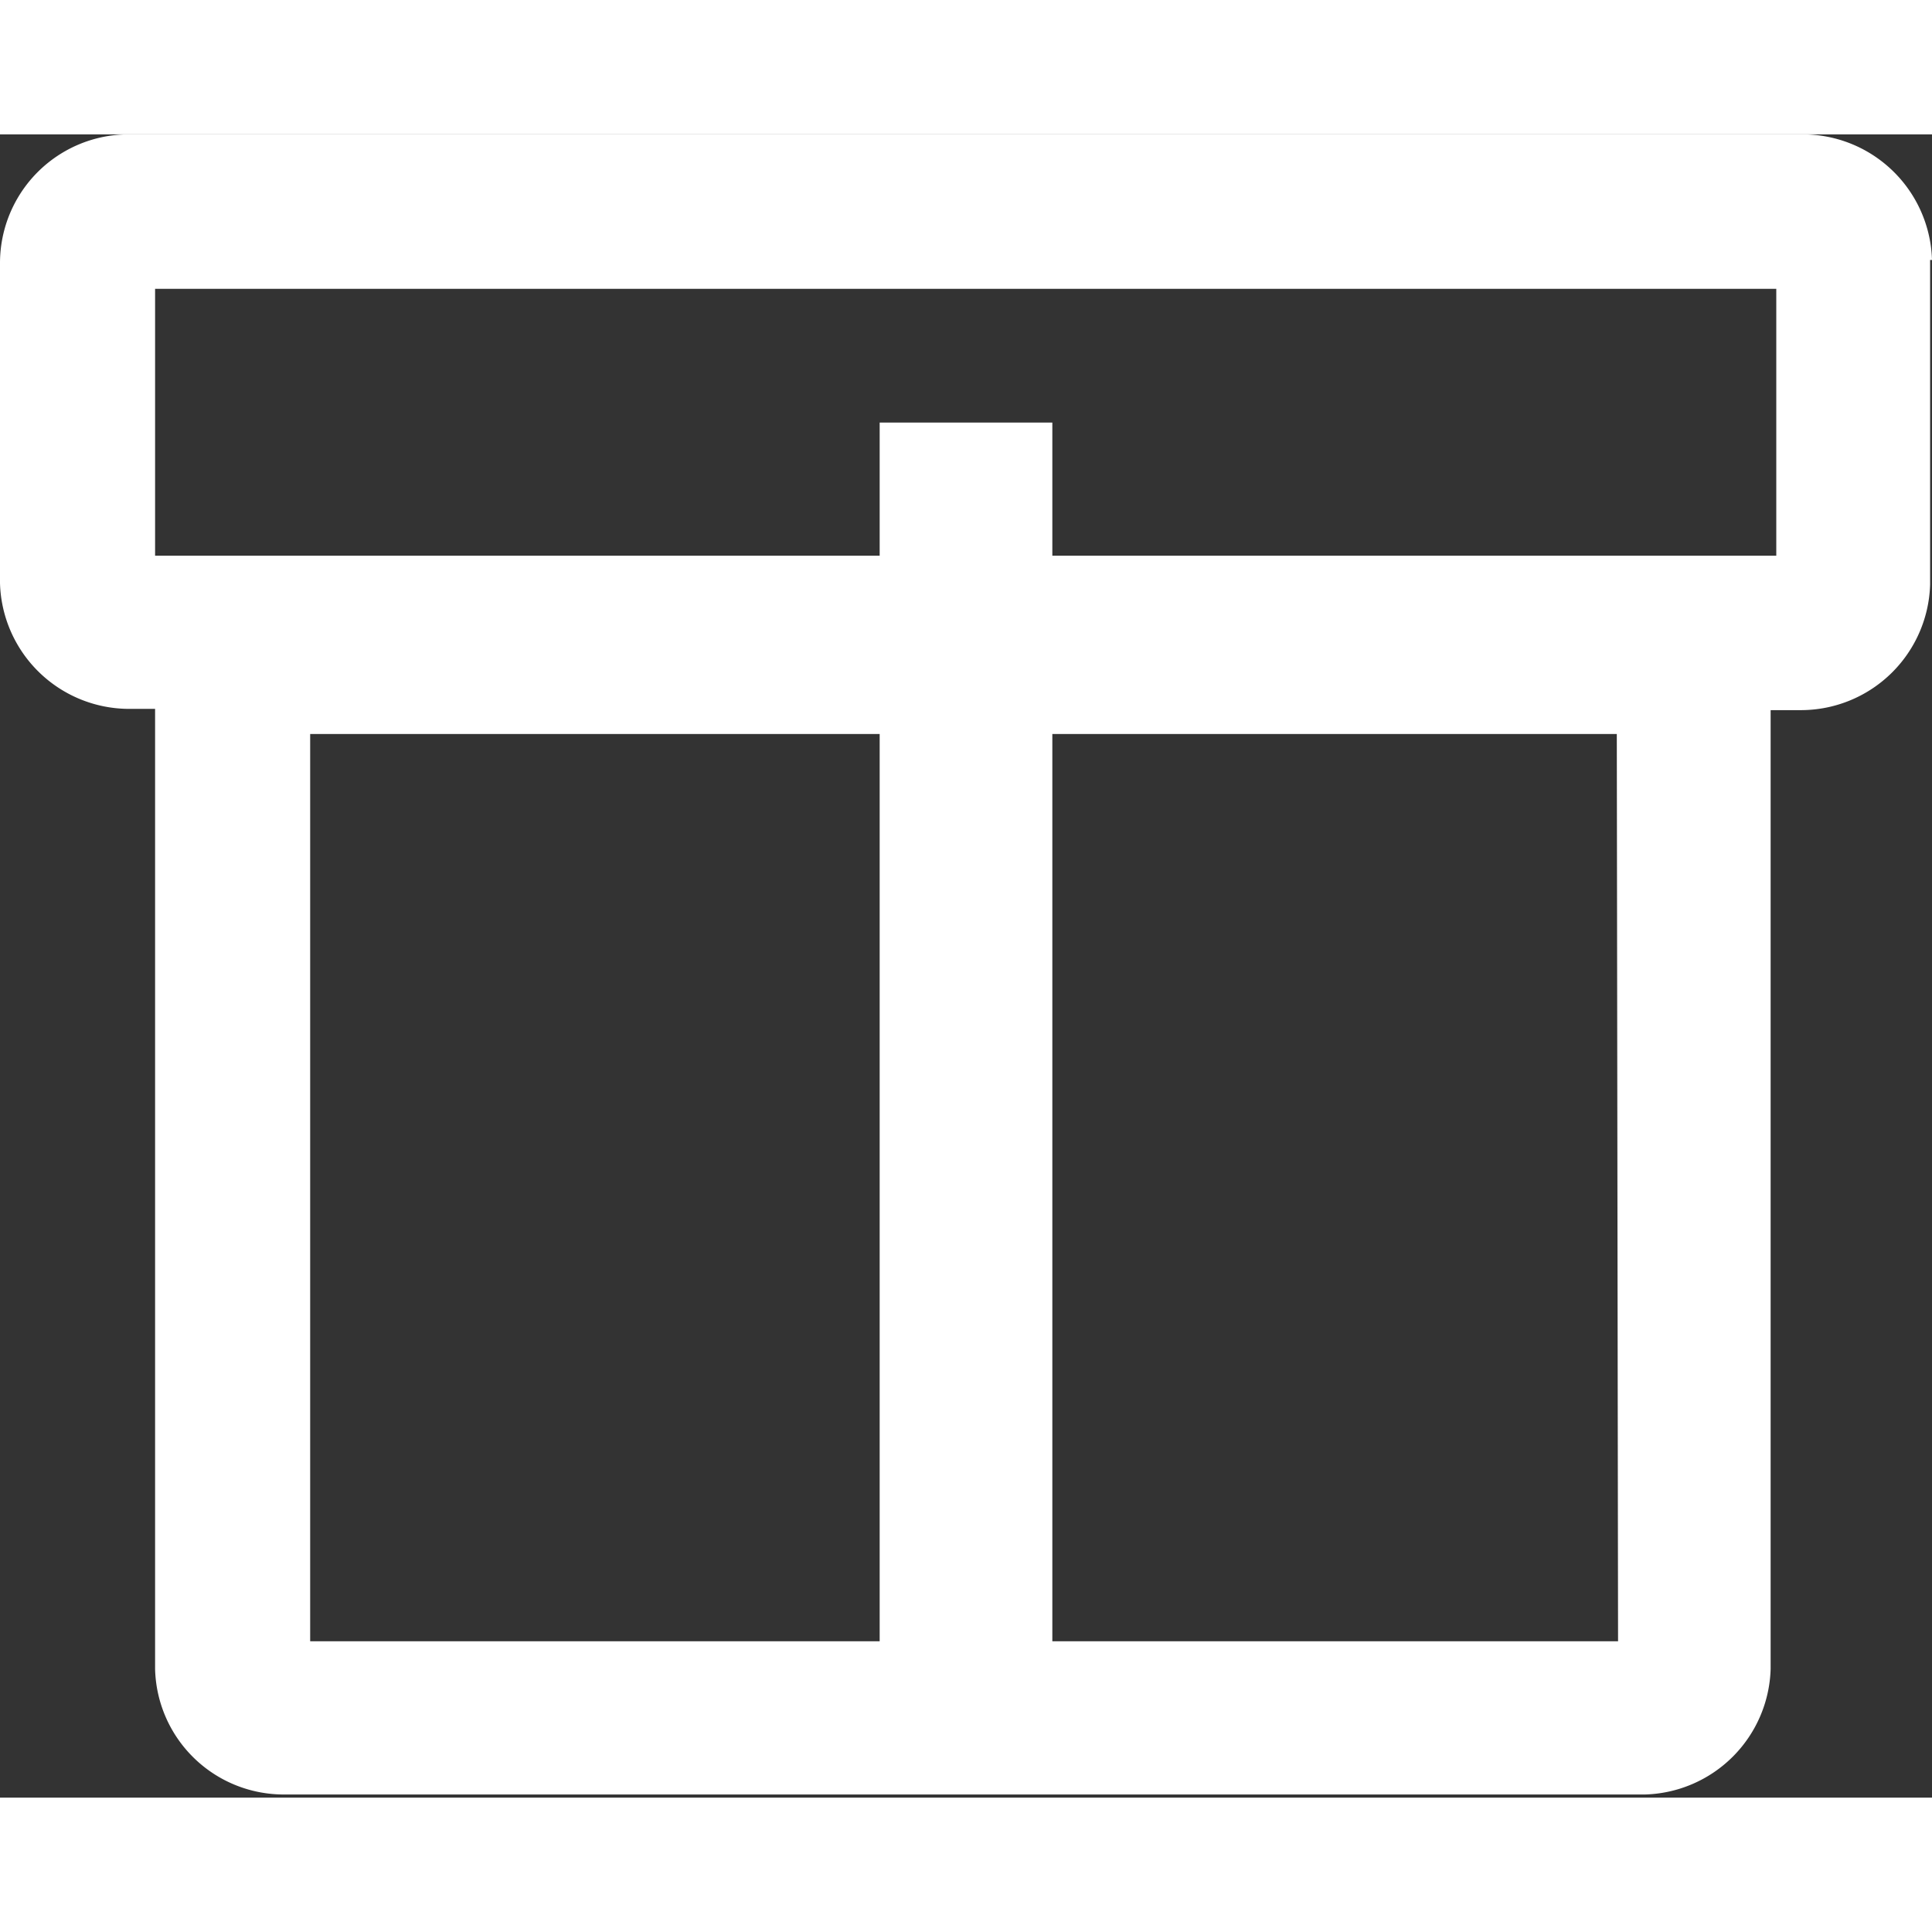
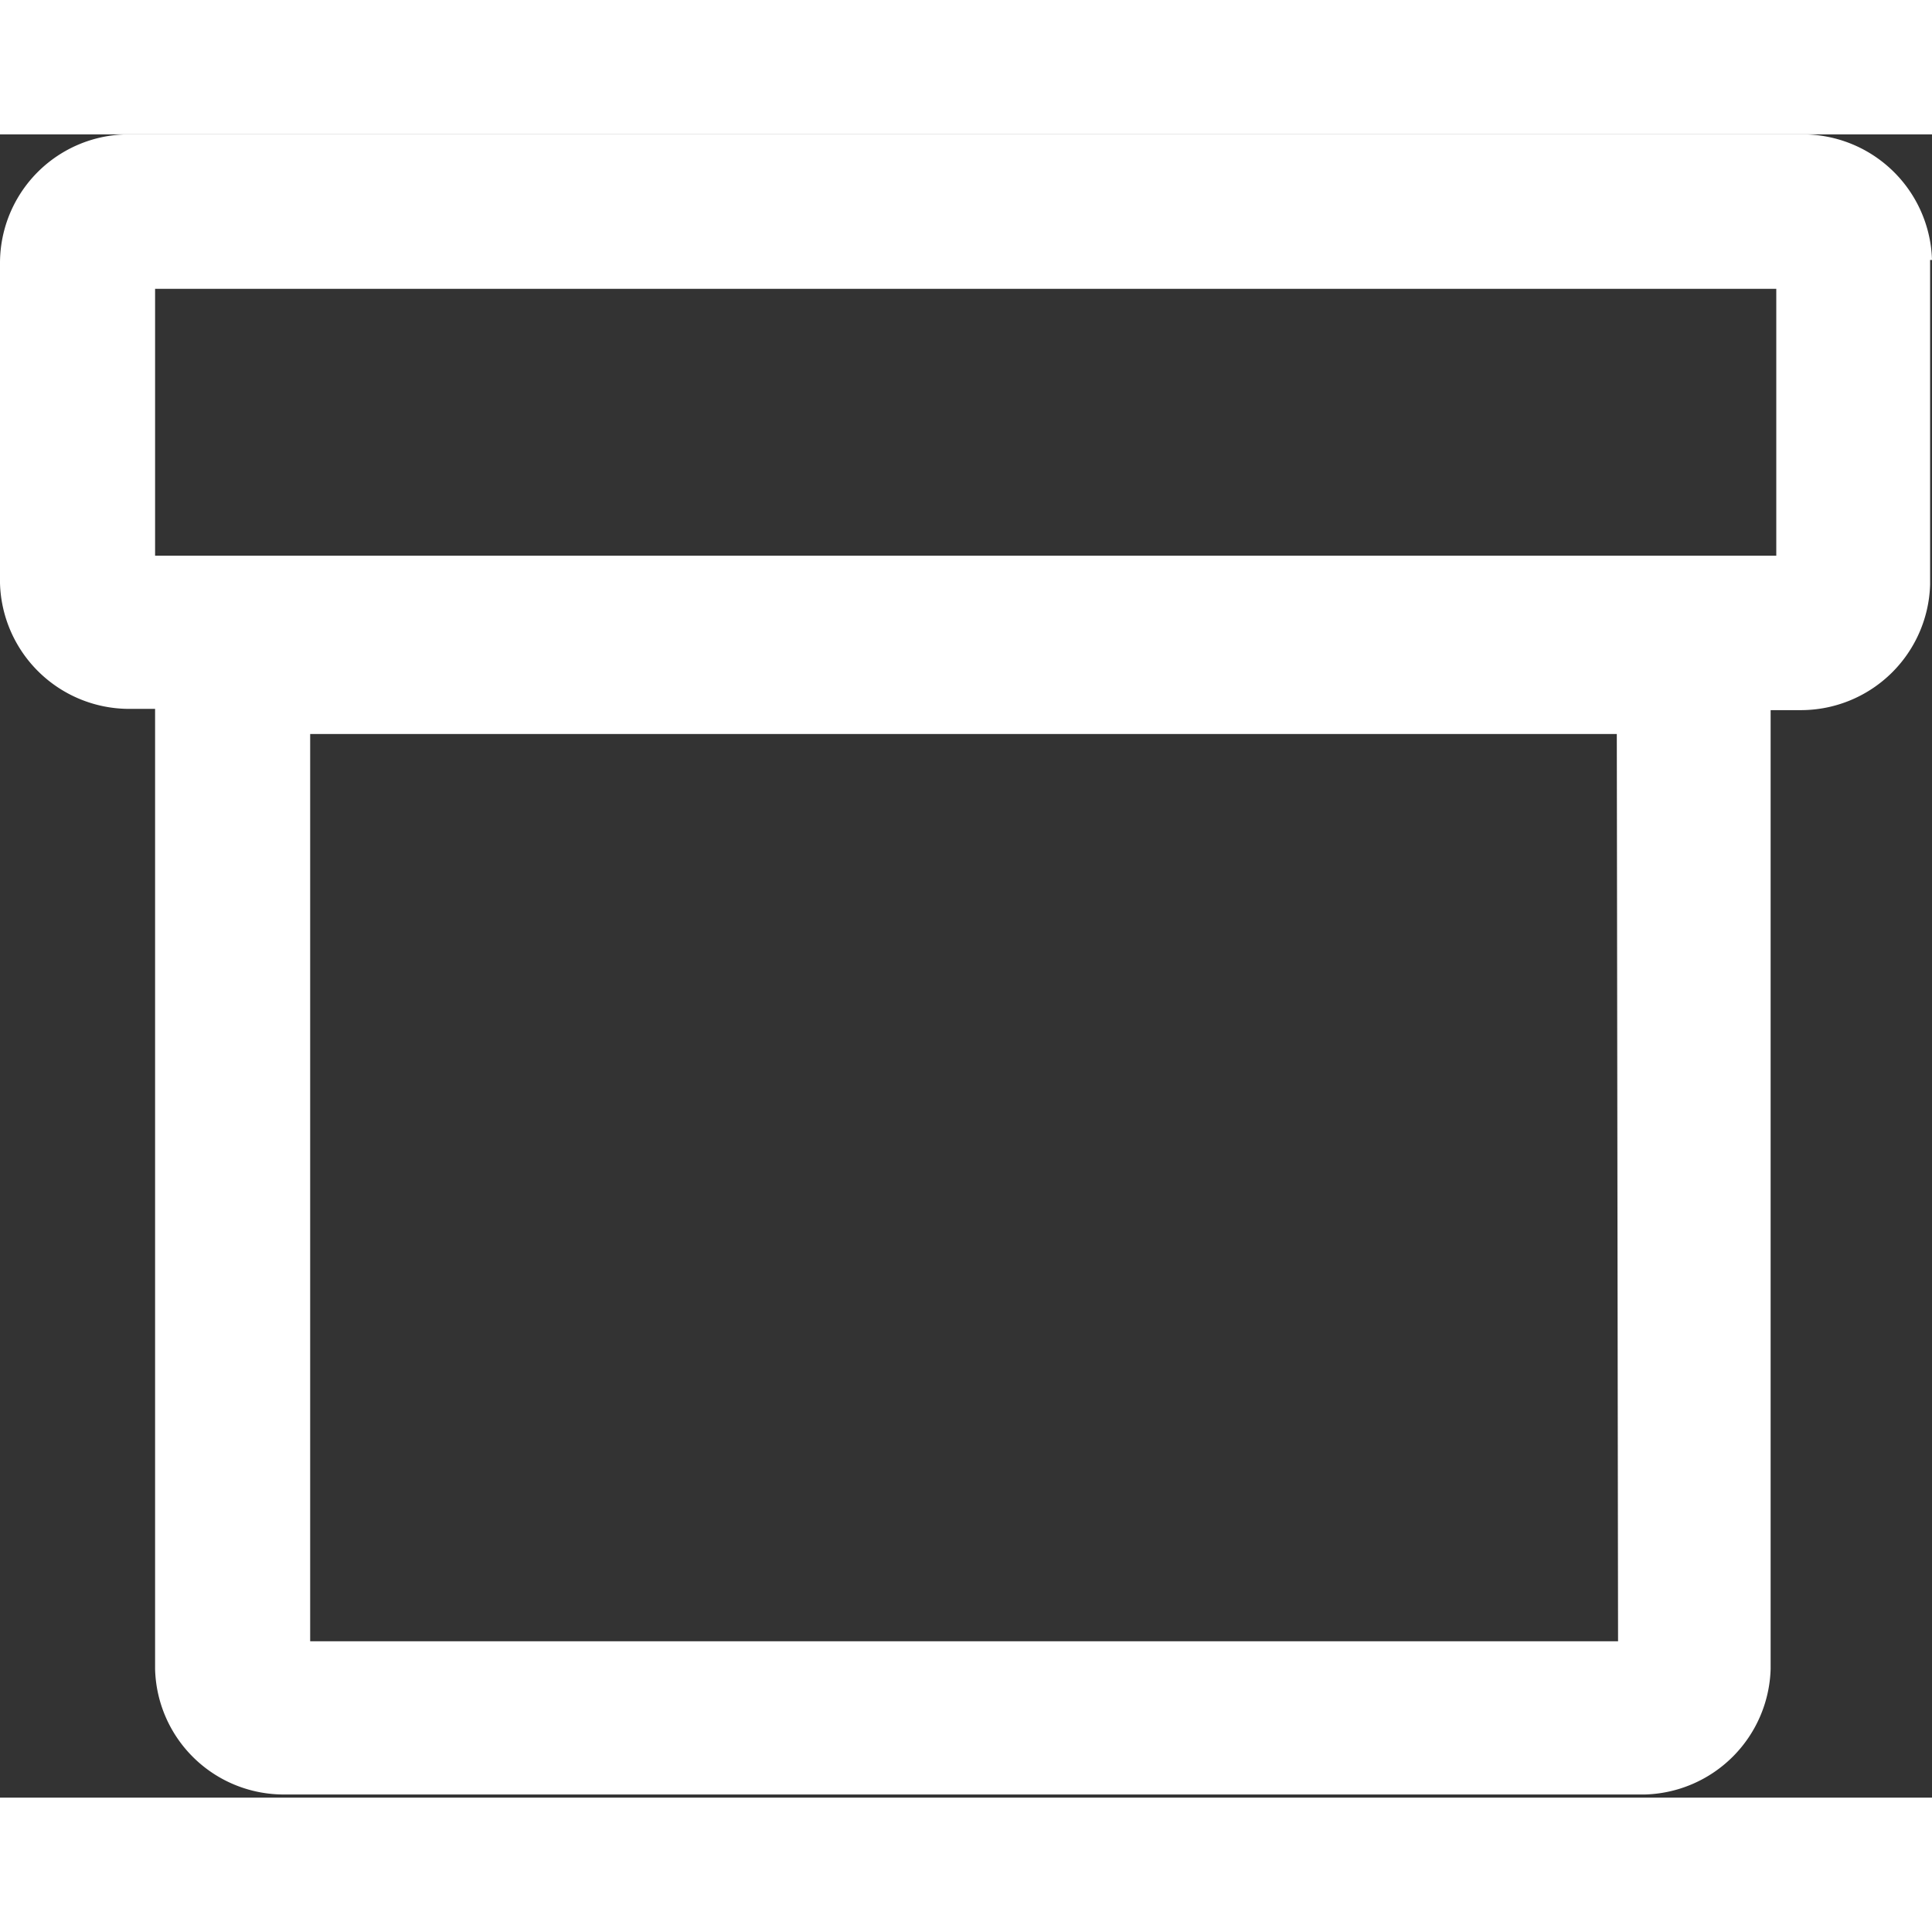
<svg xmlns="http://www.w3.org/2000/svg" width="30" height="30" viewBox="0 0 30.77 26.49">
  <rect x="0" y="0" width="30.77" height="26.49" fill="#333333" stroke="none" />
  <defs>
    <style>.cls-1{fill:#fff;}.cls-2{fill:#fff;}</style>
  </defs>
  <title>资源 7</title>
  <g id="图层_2" data-name="图层 2">
    <g id="图层_1-2" data-name="图层 1">
      <path class="cls-1" d="M30.77,2a2.06,2.06,0,0,0-2.06-2H2.06A2.05,2.05,0,0,0,0,2.05v5.1a2.06,2.06,0,0,0,2.06,2h.41V24.44a2.05,2.05,0,0,0,2.06,2H26.2a2.06,2.06,0,0,0,2-2V9.17h.48a2.06,2.06,0,0,0,2.06-2V2Zm-5,22H4.94V9.55H25.75ZM28.29,6.71H2.47V2.46H28.29Z" />
-       <rect class="cls-2" x="14.01" y="4.59" width="2.75" height="19.51" />
    </g>
  </g>
</svg>